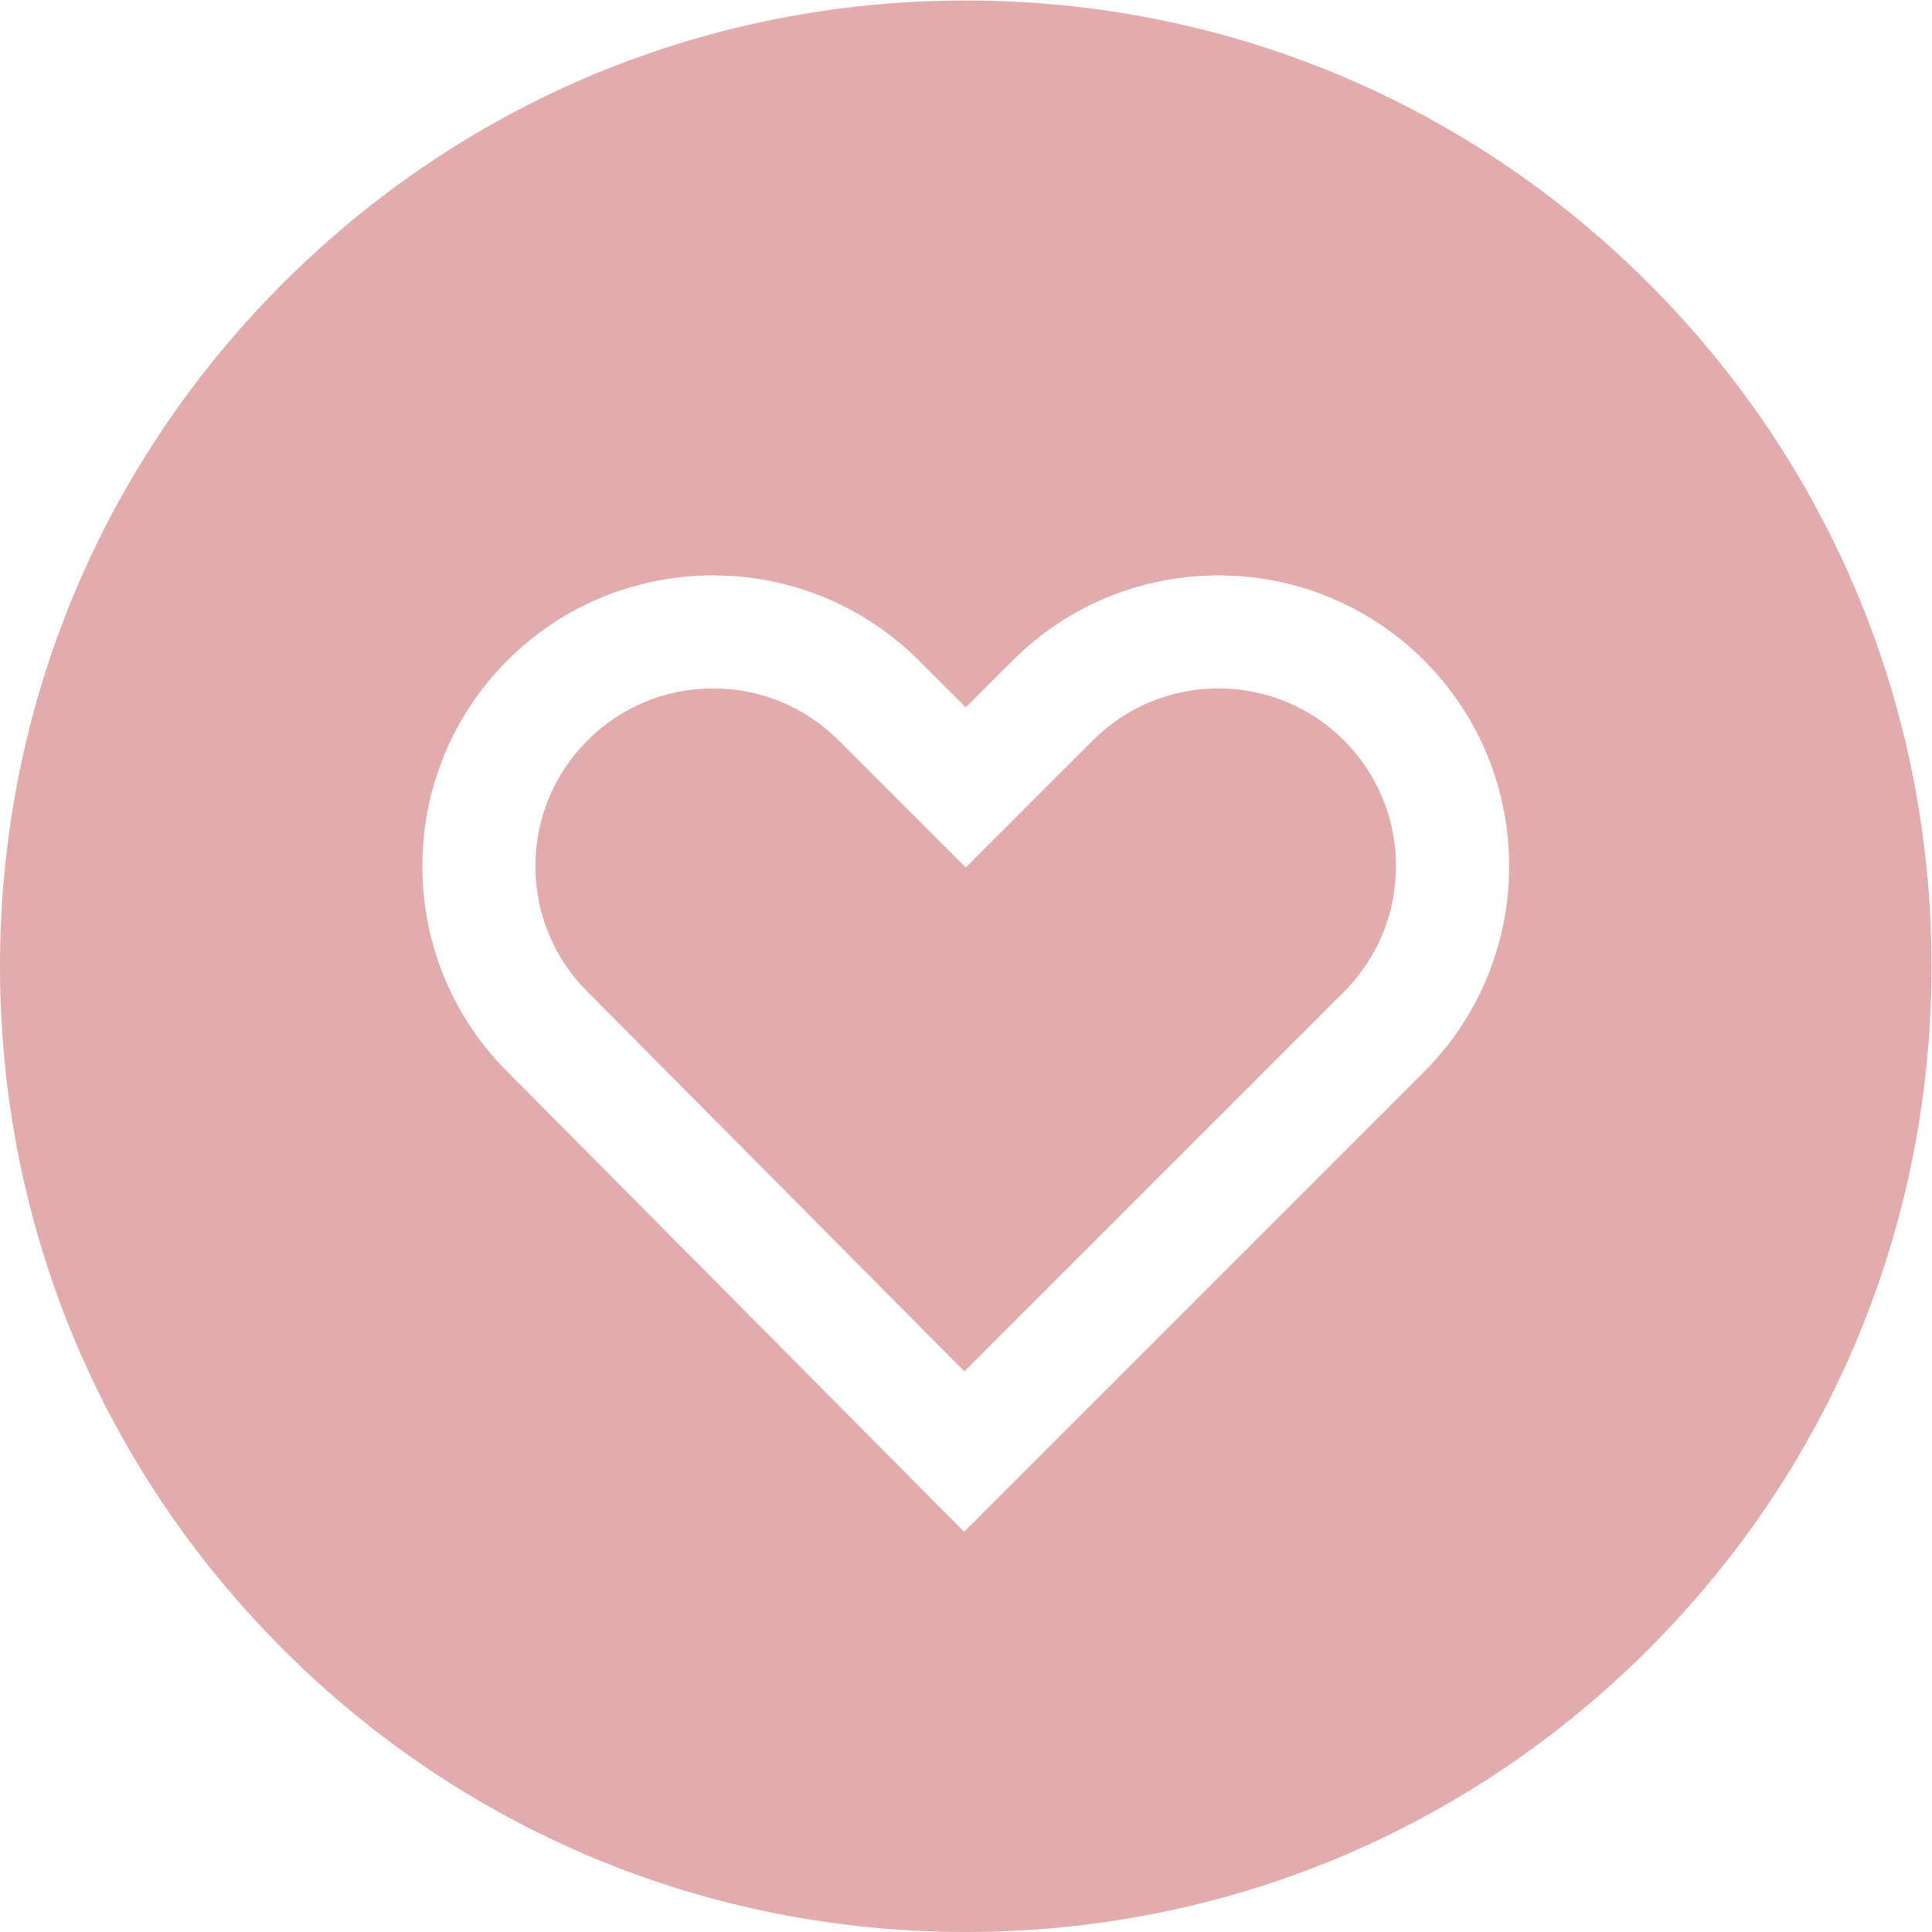
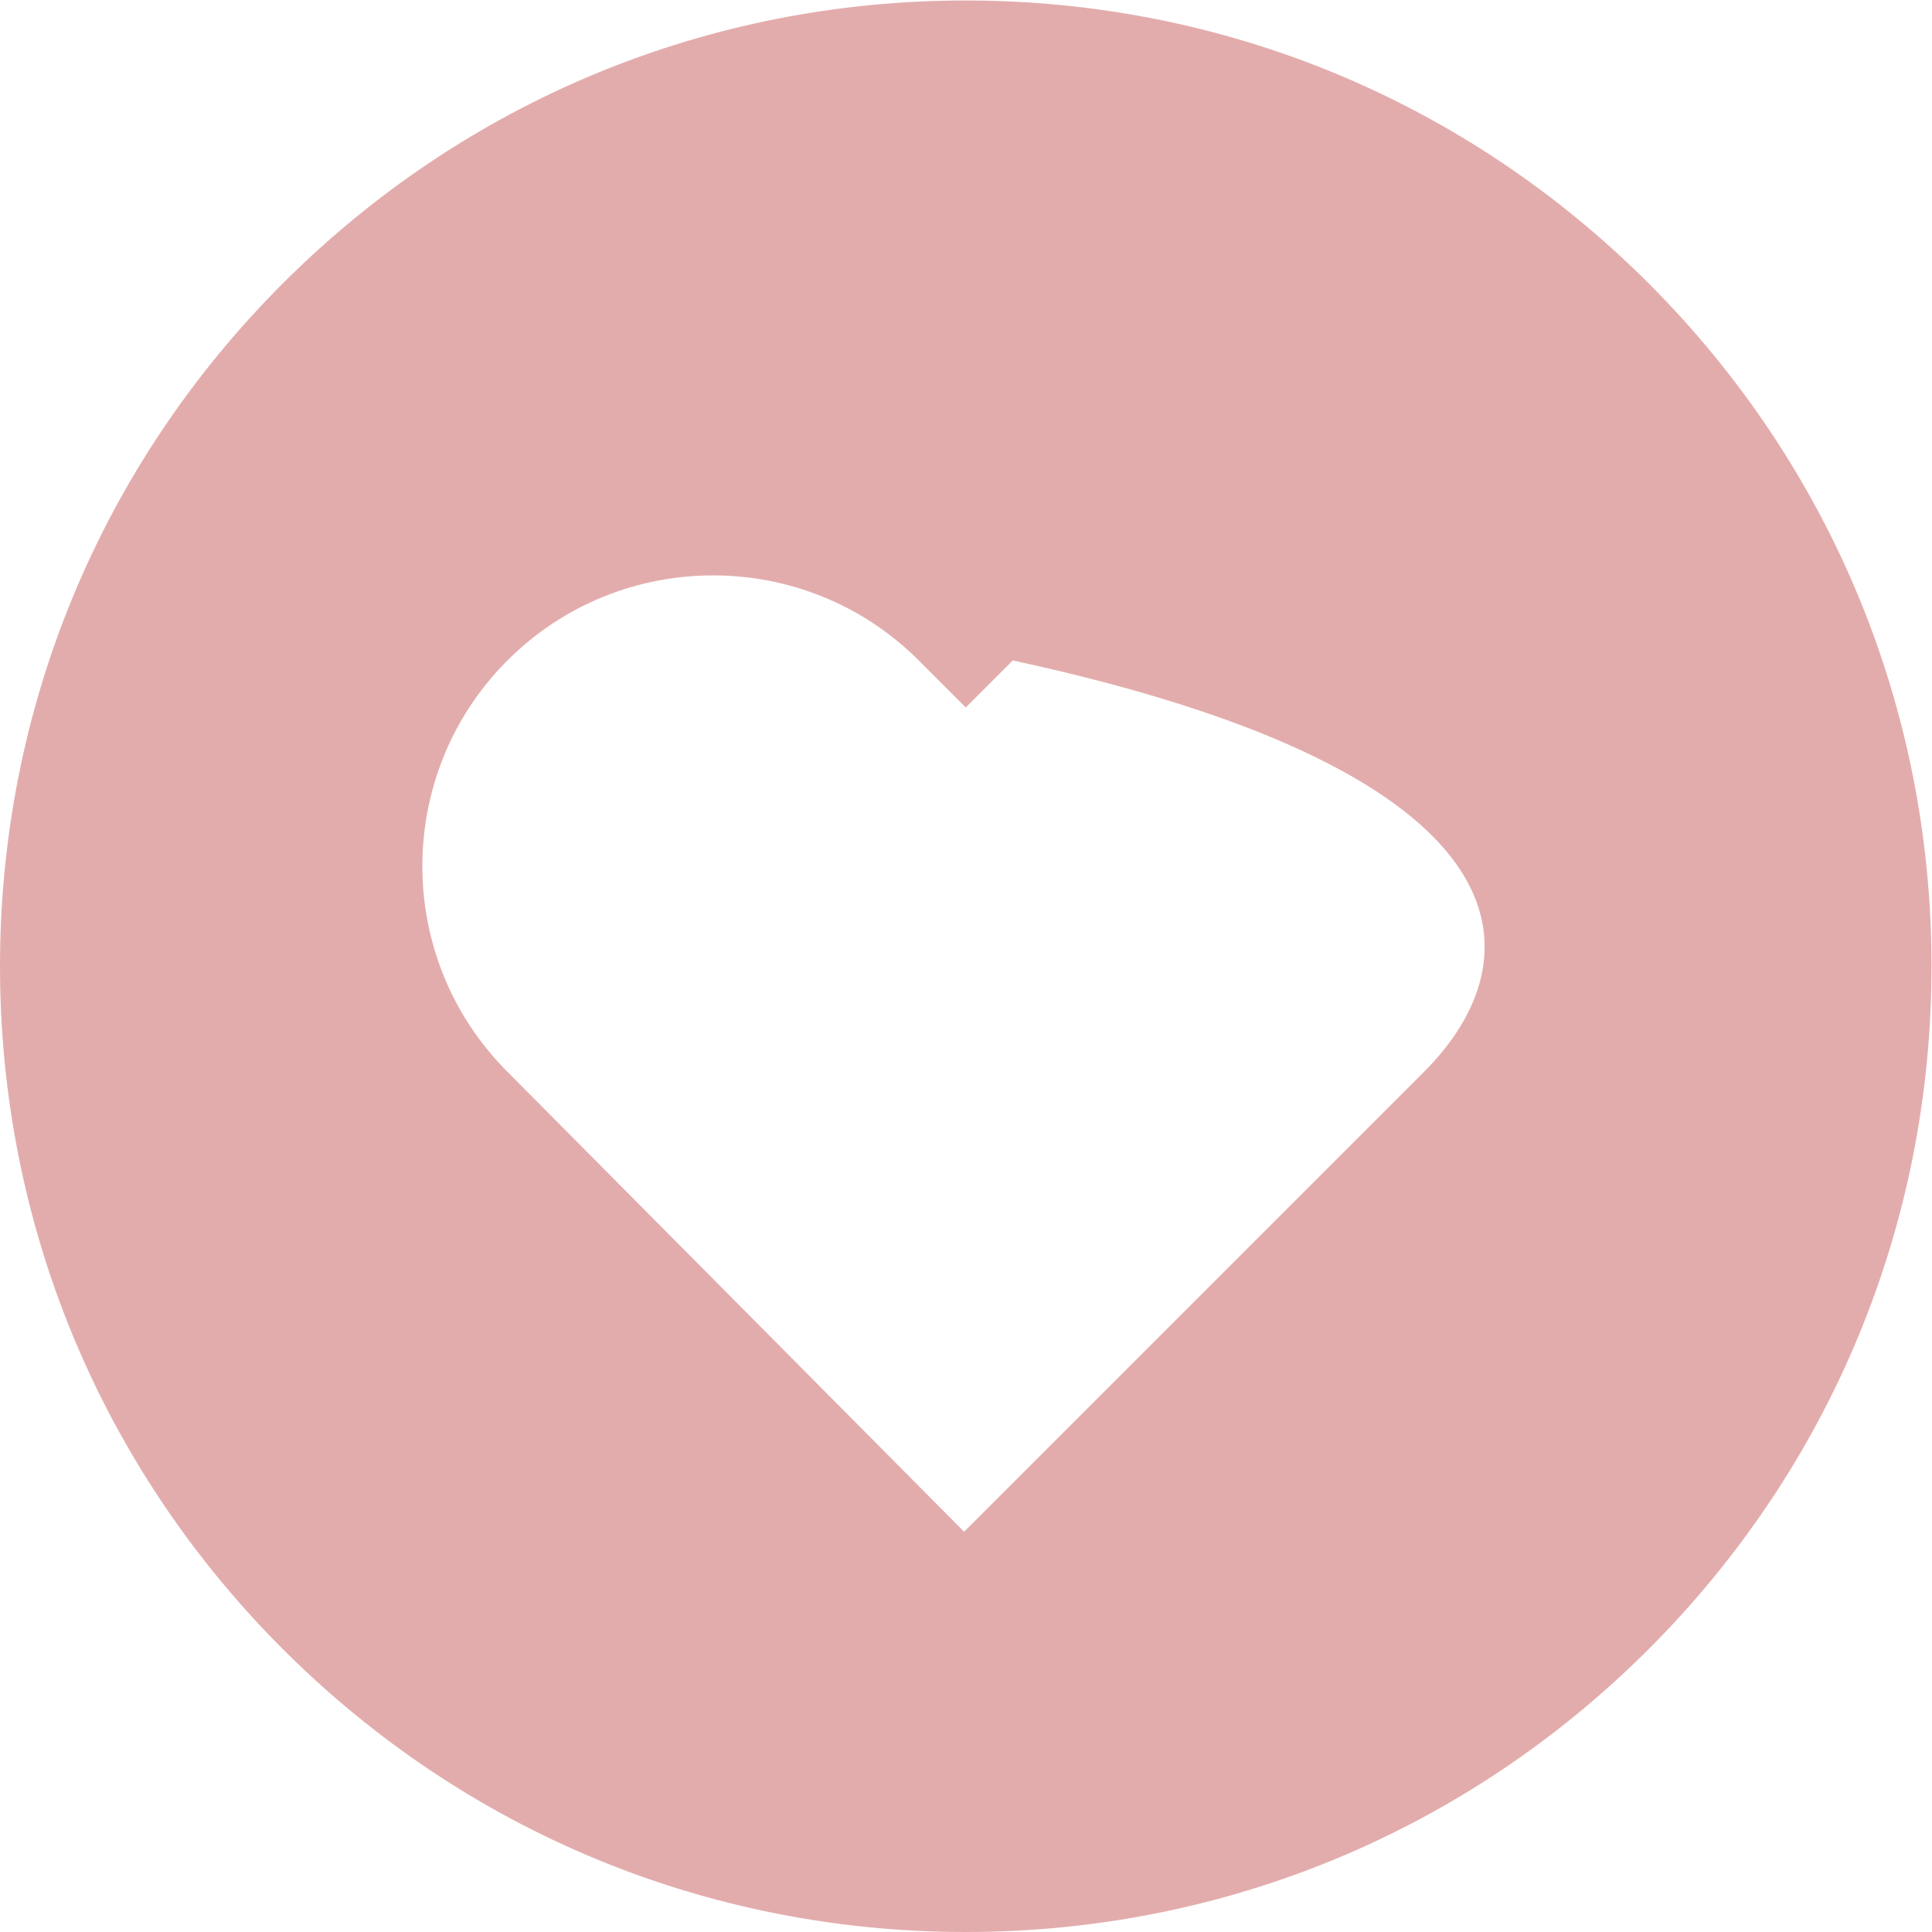
<svg xmlns="http://www.w3.org/2000/svg" width="512" height="512" x="0" y="0" viewBox="0 0 682.667 682.667" style="enable-background:new 0 0 512 512" xml:space="preserve" class="">
  <g>
    <defs>
      <clipPath id="a" clipPathUnits="userSpaceOnUse">
        <path d="M0 512h512V0H0Z" fill="#e3acac" data-original="#000000" class="" />
      </clipPath>
    </defs>
    <g clip-path="url(#a)" transform="matrix(1.333 0 0 -1.333 0 682.667)">
-       <path d="M0 0c-12.58 0-24.407-4.898-33.303-13.794l-33.675-33.675-33.674 33.675C-109.548-4.898-121.375 0-133.955 0c-12.579 0-24.406-4.898-33.302-13.794-8.895-8.895-13.794-20.723-13.794-33.302 0-12.58 4.899-24.407 13.794-33.302l99.92-100.639L33.302-80.398c18.362 18.363 18.362 48.241 0 66.604C24.406-4.898 12.579 0 0 0" style="fill-opacity:1;fill-rule:nonzero;stroke:none" transform="translate(322.978 329.642)" fill="#e3acac" data-original="#000000" class="" />
-       <path d="m0 0-121.928-121.928L-243.022.038c-30.022 30.022-30.022 78.933.038 108.992 30.057 30.059 78.97 30.061 109.03 0l12.462-12.462 12.462 12.462c30.059 30.062 78.972 30.06 109.03 0C30.06 78.971 30.06 30.06 0 0m59.527 208.988c-48.352 48.352-112.639 74.981-181.019 74.981-68.38 0-132.667-26.629-181.02-74.981-48.351-48.352-74.98-112.639-74.98-181.019 0-68.38 26.629-132.667 74.98-181.02 48.353-48.351 112.64-74.98 181.02-74.98 68.38 0 132.667 26.629 181.019 74.98 48.352 48.353 74.981 112.64 74.981 181.02 0 68.38-26.629 132.667-74.981 181.019" style="fill-opacity:1;fill-rule:nonzero;stroke:none" transform="translate(377.492 228.031)" fill="#e3acac" data-original="#000000" class="" />
+       <path d="m0 0-121.928-121.928L-243.022.038c-30.022 30.022-30.022 78.933.038 108.992 30.057 30.059 78.97 30.061 109.03 0l12.462-12.462 12.462 12.462C30.06 78.971 30.06 30.06 0 0m59.527 208.988c-48.352 48.352-112.639 74.981-181.019 74.981-68.38 0-132.667-26.629-181.02-74.981-48.351-48.352-74.98-112.639-74.98-181.019 0-68.38 26.629-132.667 74.98-181.02 48.353-48.351 112.64-74.98 181.02-74.98 68.38 0 132.667 26.629 181.019 74.98 48.352 48.353 74.981 112.64 74.981 181.02 0 68.38-26.629 132.667-74.981 181.019" style="fill-opacity:1;fill-rule:nonzero;stroke:none" transform="translate(377.492 228.031)" fill="#e3acac" data-original="#000000" class="" />
    </g>
  </g>
</svg>